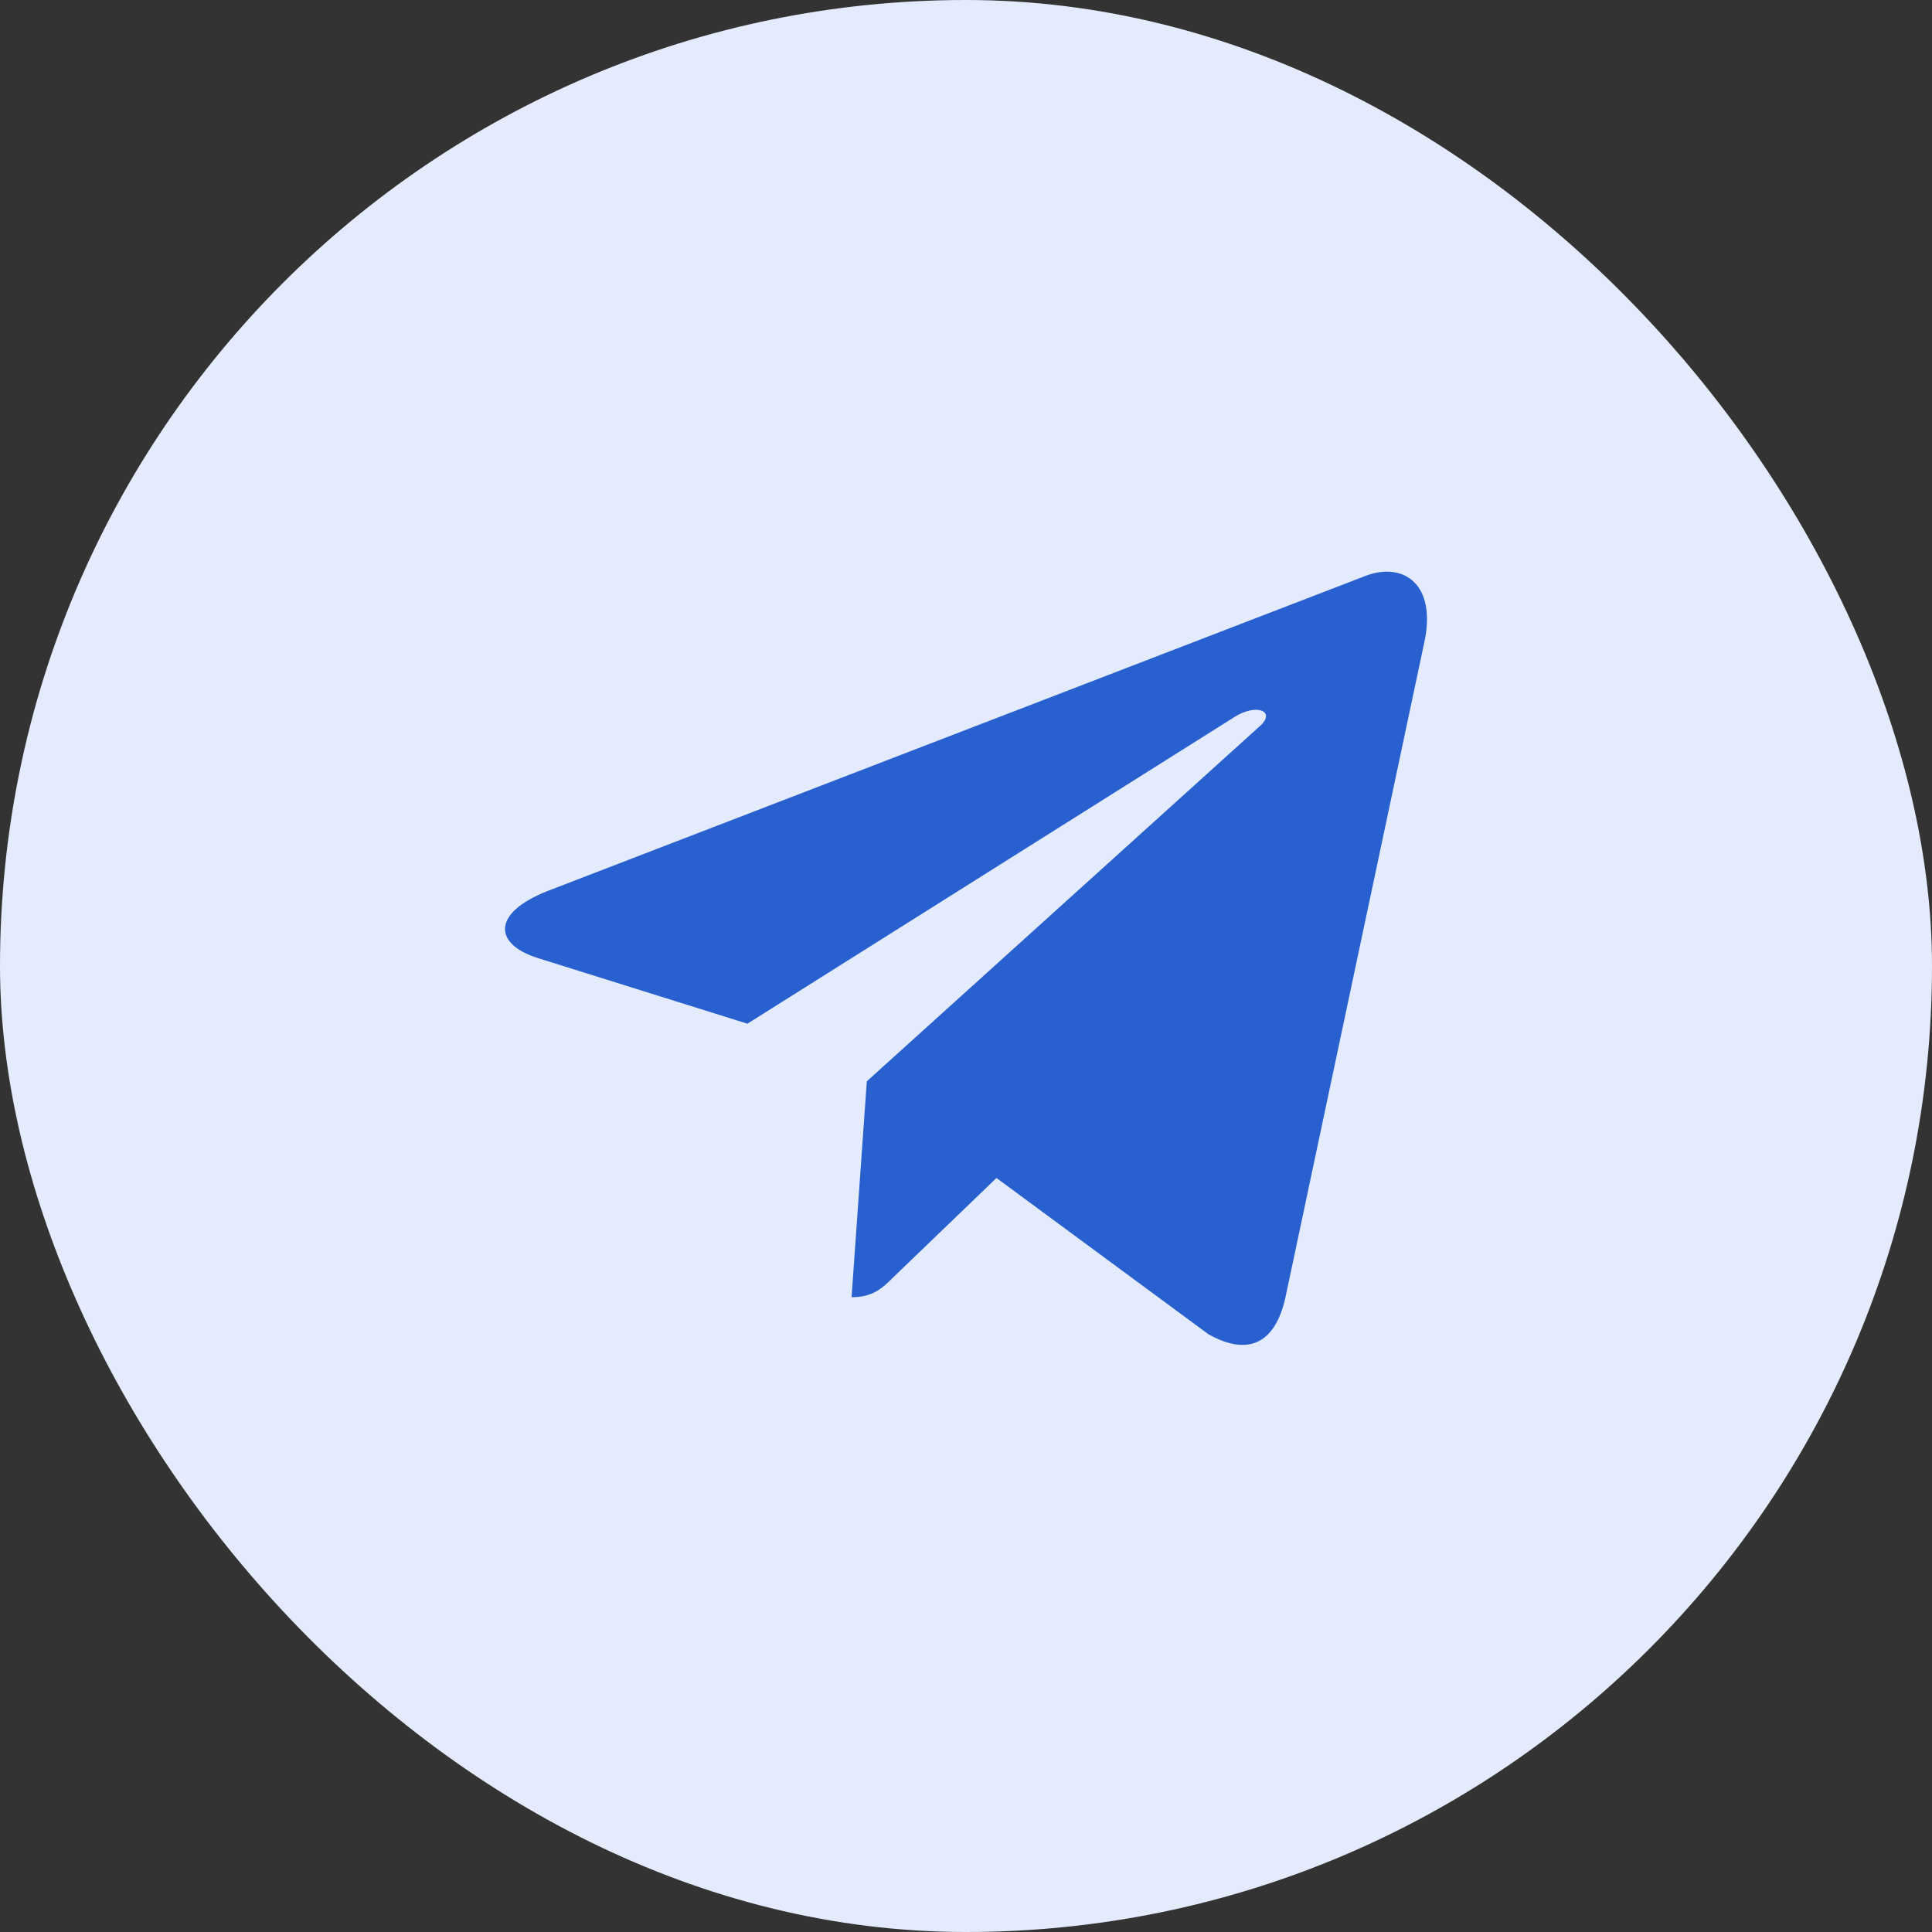
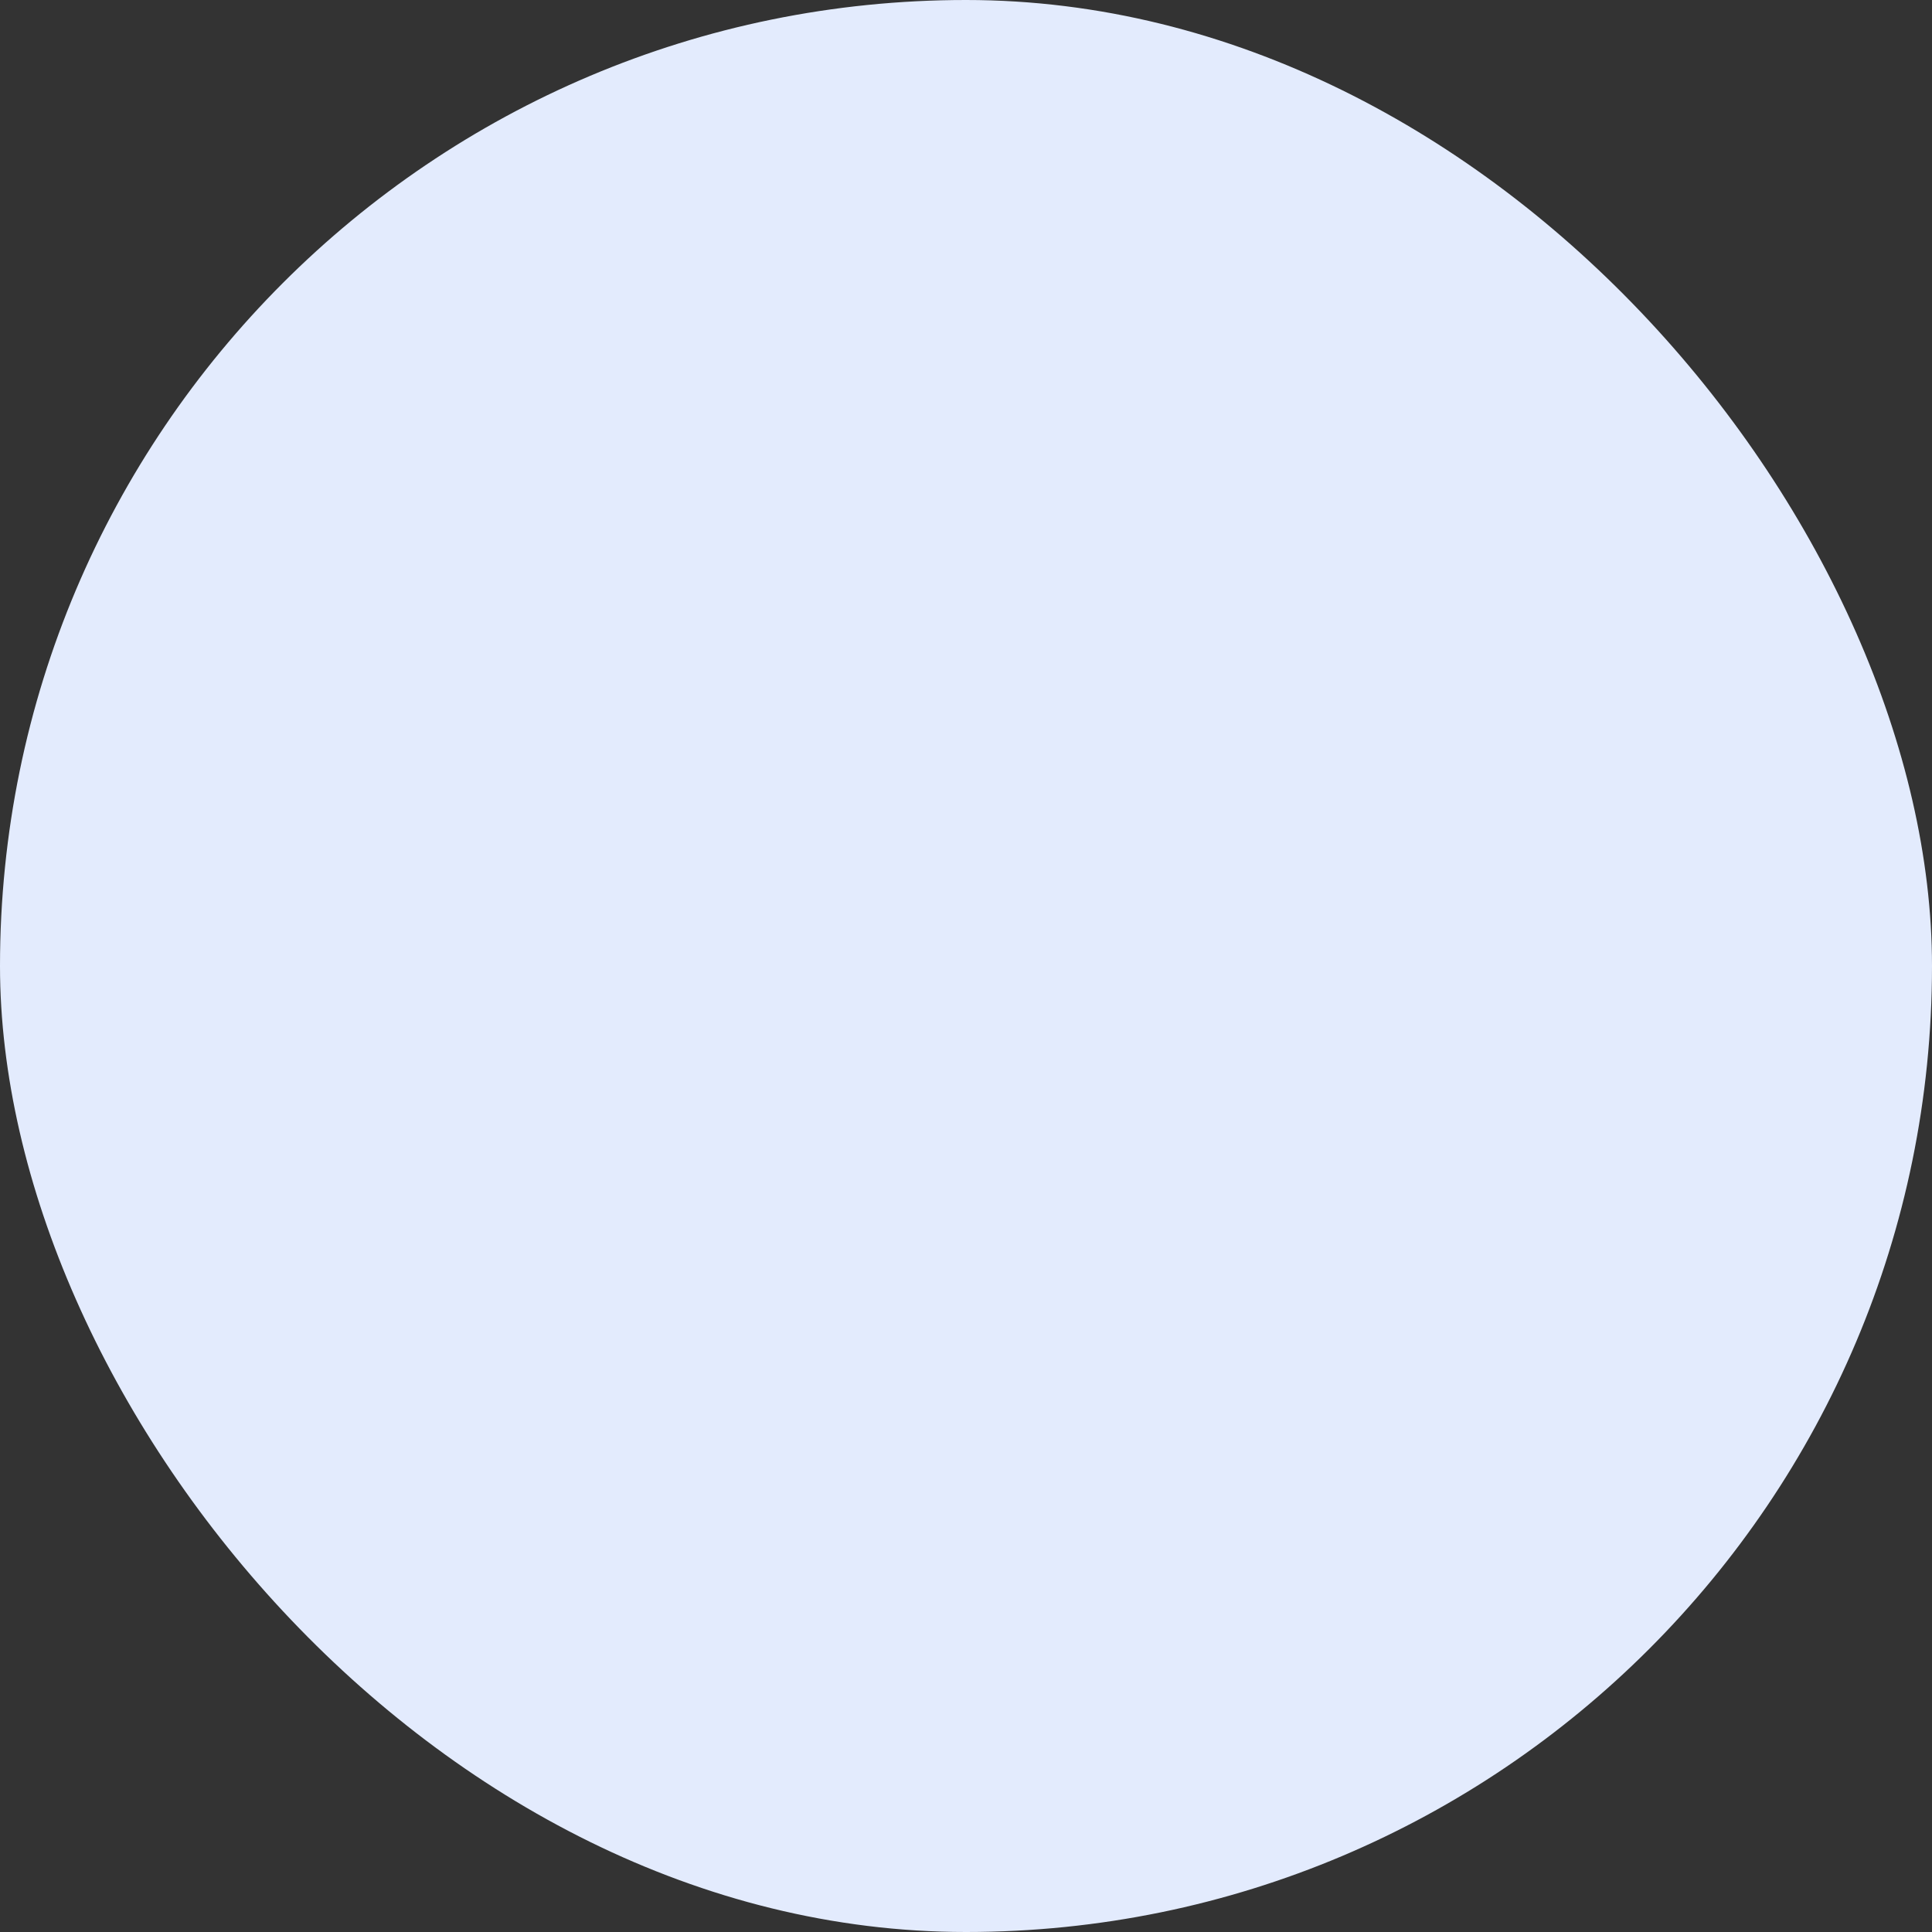
<svg xmlns="http://www.w3.org/2000/svg" width="44" height="44" viewBox="0 0 44 44" fill="none">
  <rect x="0" y="0" width="44" height="44" fill="#333333" stroke="none" />
  <rect width="44" height="44" rx="22" fill="#E3EBFD" />
-   <path d="M32.439 14.622L29.271 29.566C29.031 30.62 28.408 30.883 27.522 30.387L22.694 26.828L20.364 29.07C20.106 29.328 19.891 29.543 19.394 29.543L19.741 24.626L28.689 16.54C29.079 16.194 28.605 16.001 28.085 16.348L17.022 23.314L12.26 21.823C11.224 21.5 11.205 20.787 12.476 20.29L31.104 13.113C31.966 12.79 32.721 13.305 32.439 14.623V14.622Z" fill="#2861CF" />
</svg>